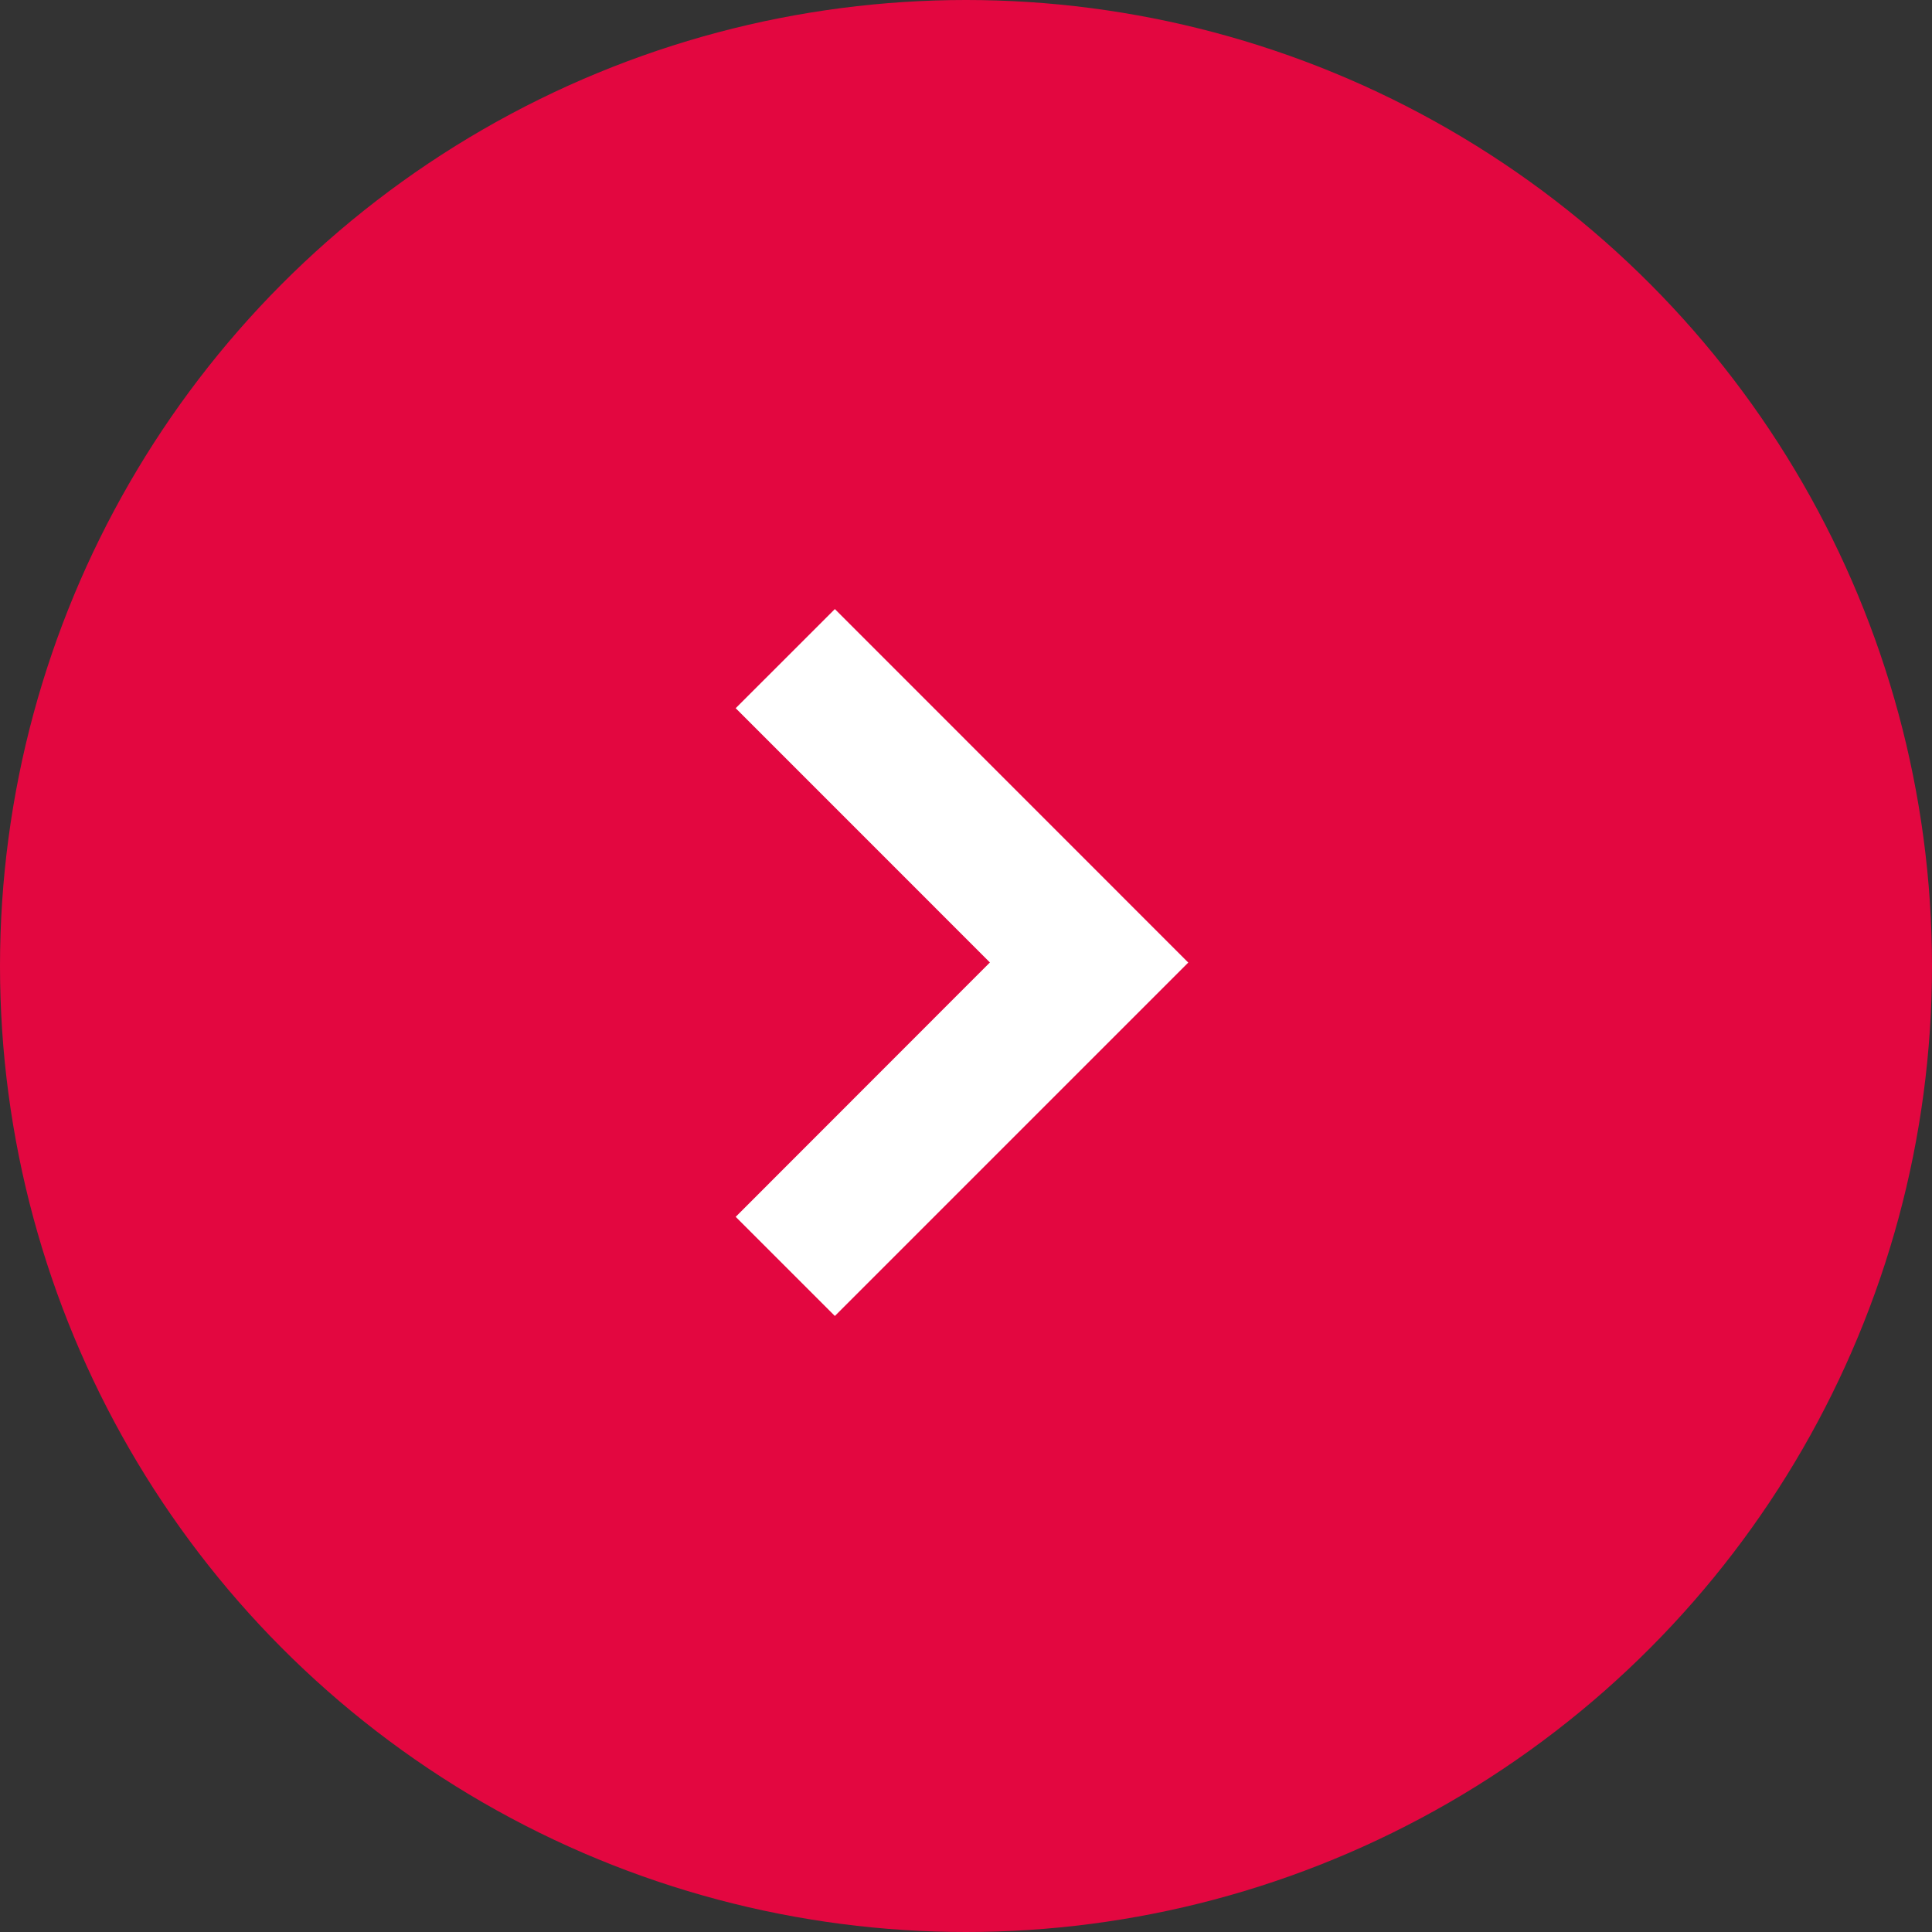
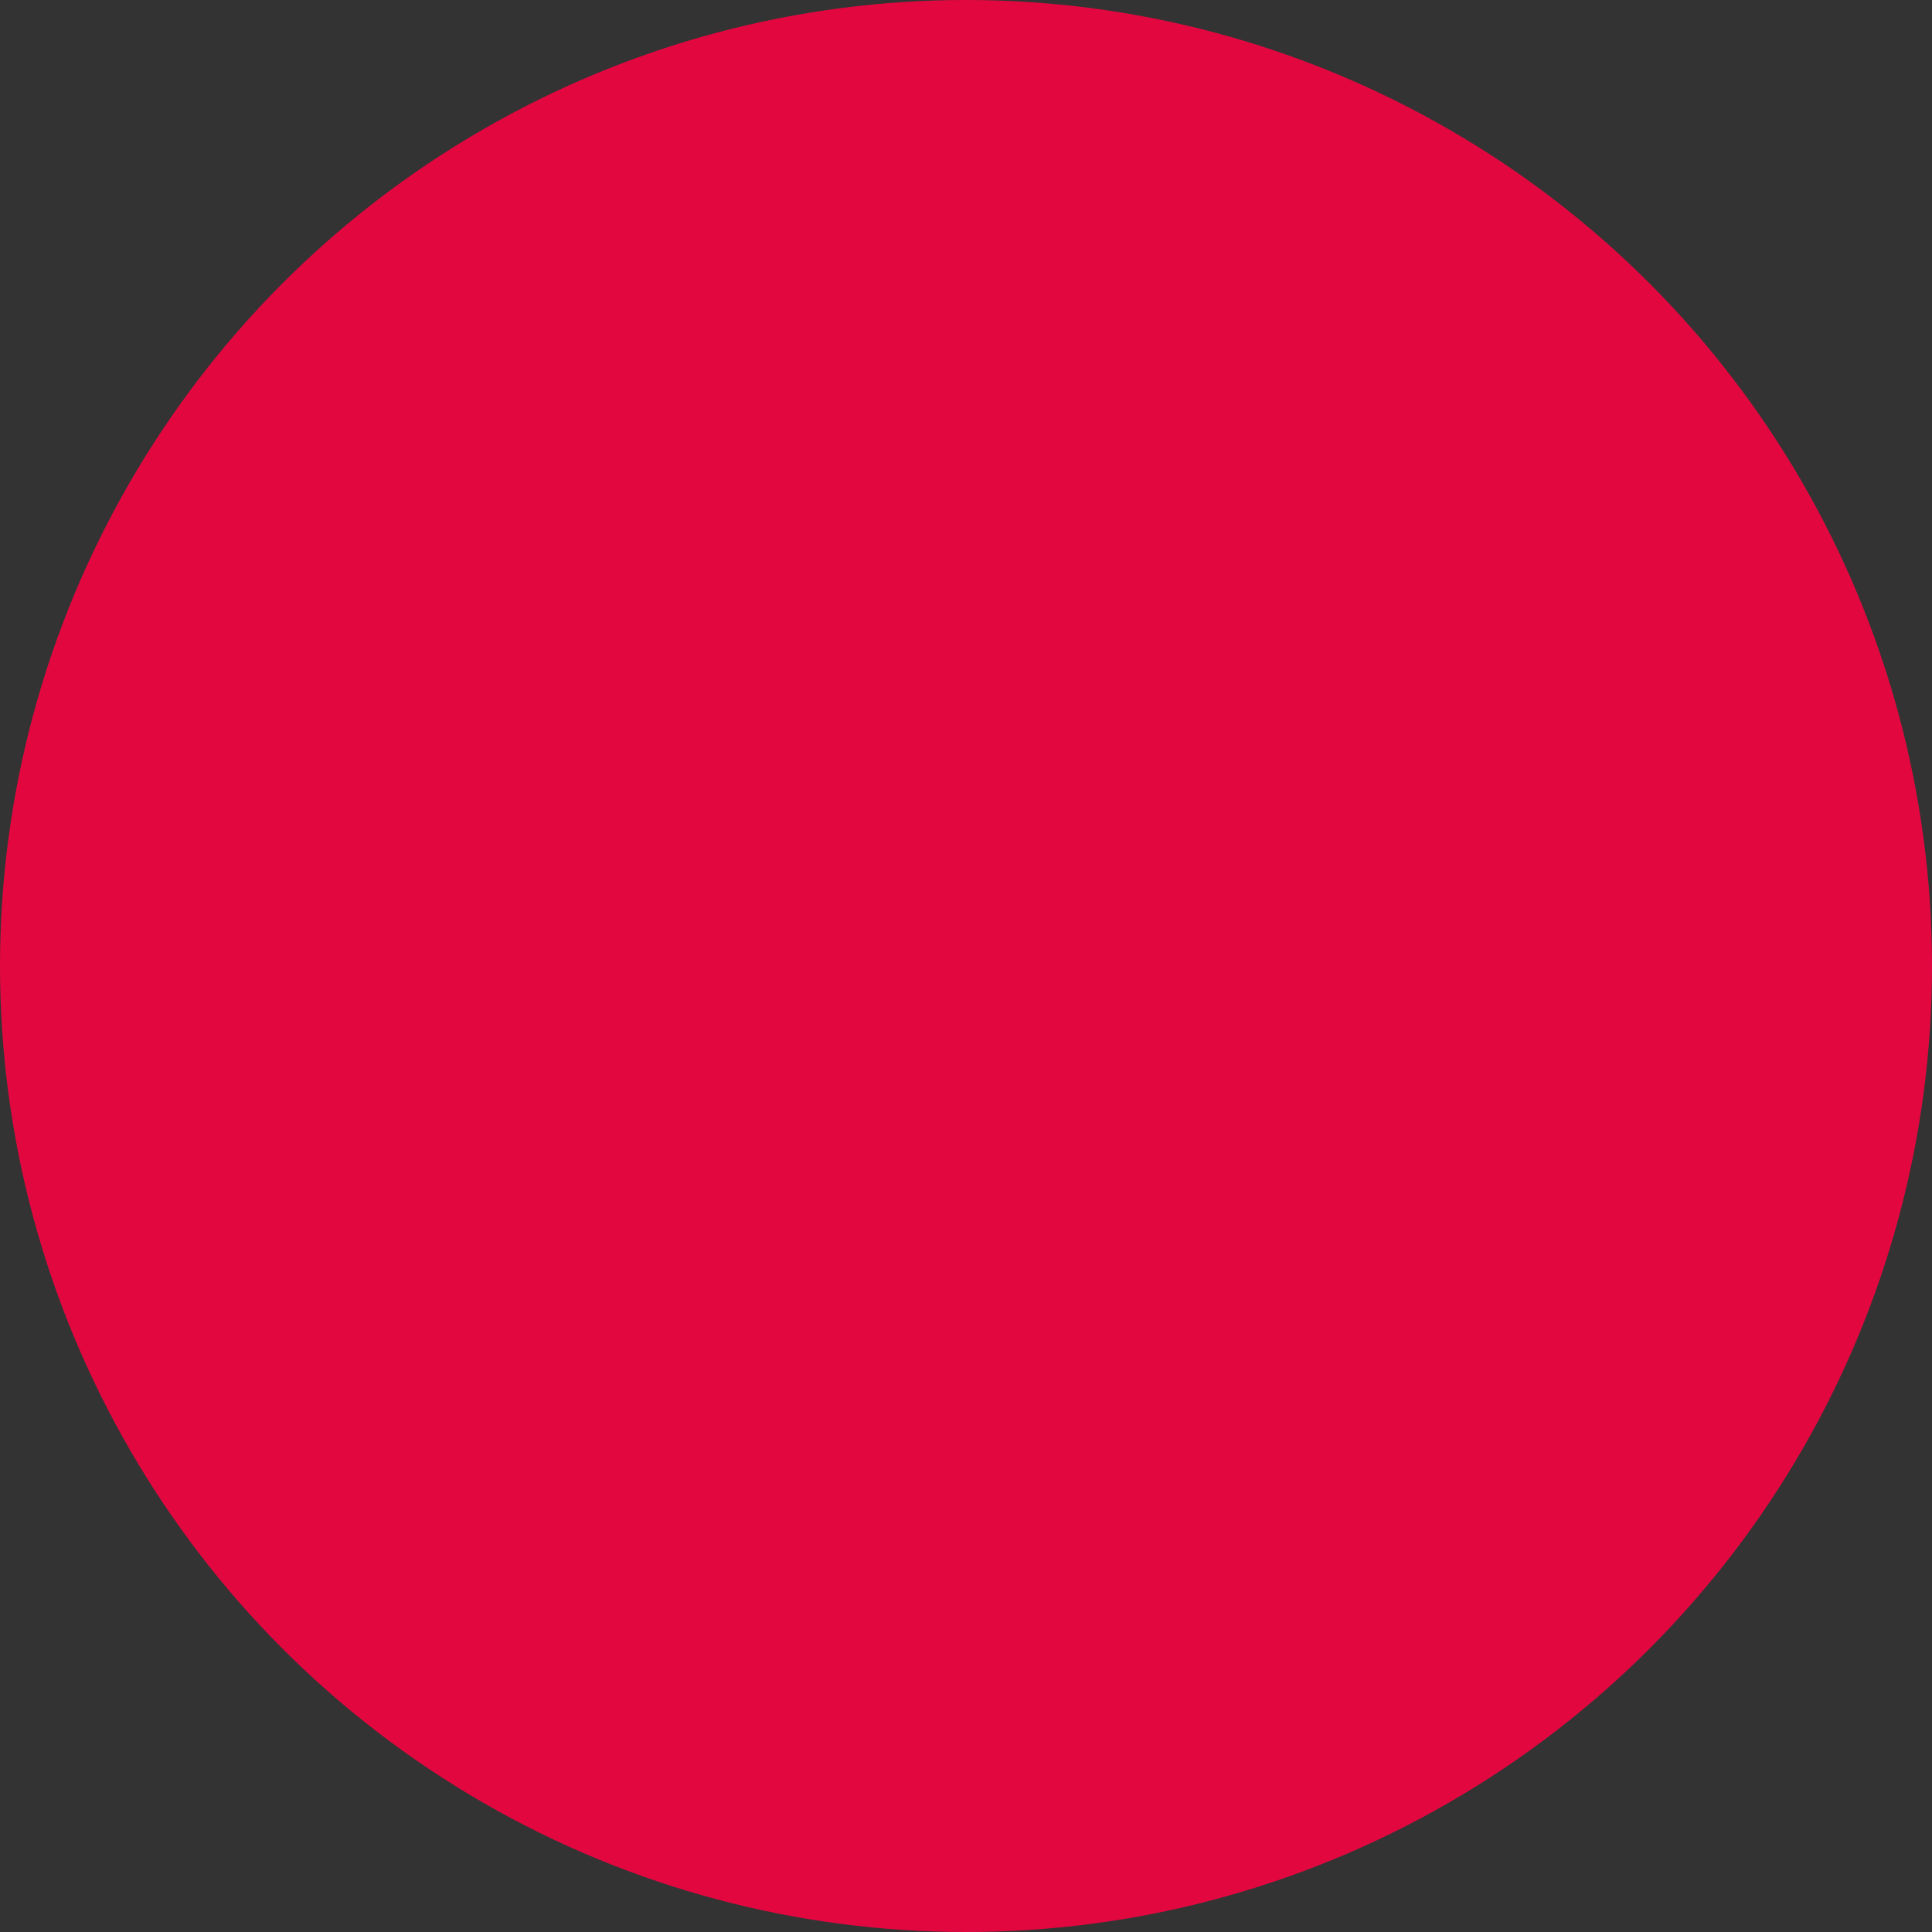
<svg xmlns="http://www.w3.org/2000/svg" viewBox="0 0 48 48">
  <rect x="0" y="0" width="48" height="48" fill="#333333" stroke="none" />
  <g transform="translate(-0.083 -0.096)">
    <circle cx="24" cy="24" r="24" transform="translate(0.083 0.096)" fill="#e30740" />
    <g transform="translate(18.361 15.228)">
-       <path d="M94.548,0,92.084,2.463,98.4,8.78,92.084,15.1l2.464,2.463,8.78-8.78Z" transform="translate(-92.084)" fill="#fff" />
-     </g>
+       </g>
  </g>
</svg>